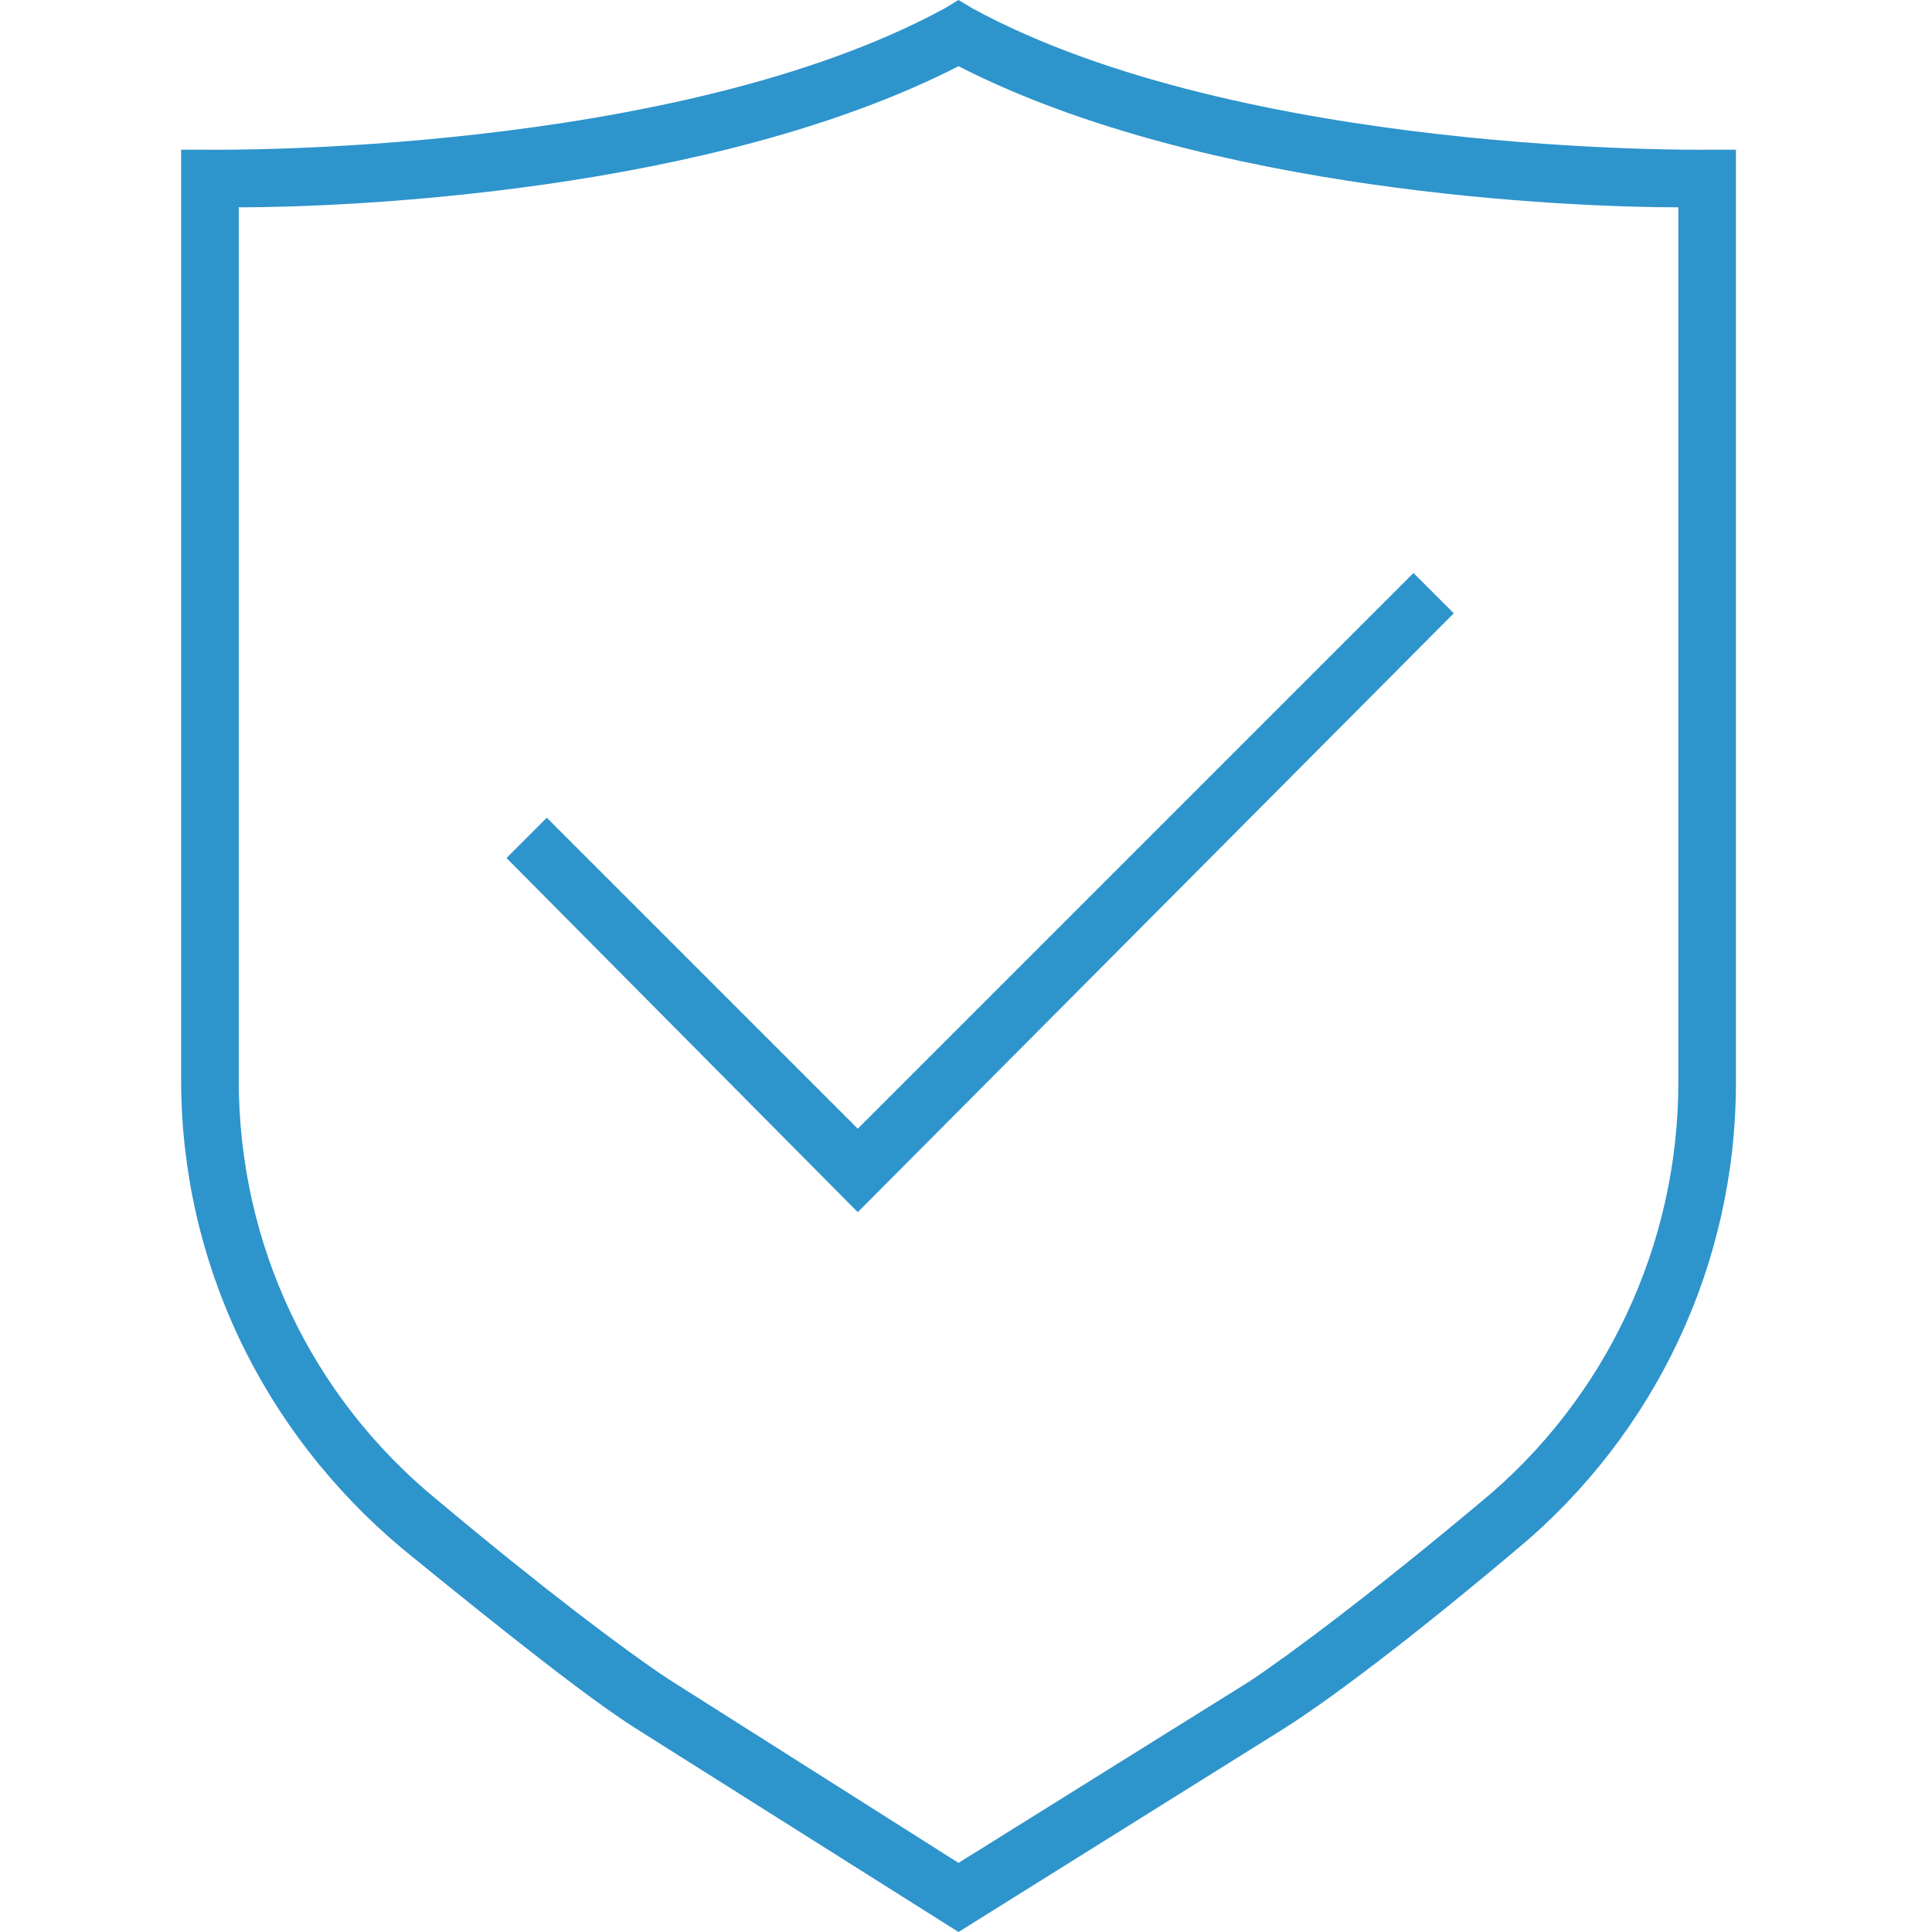
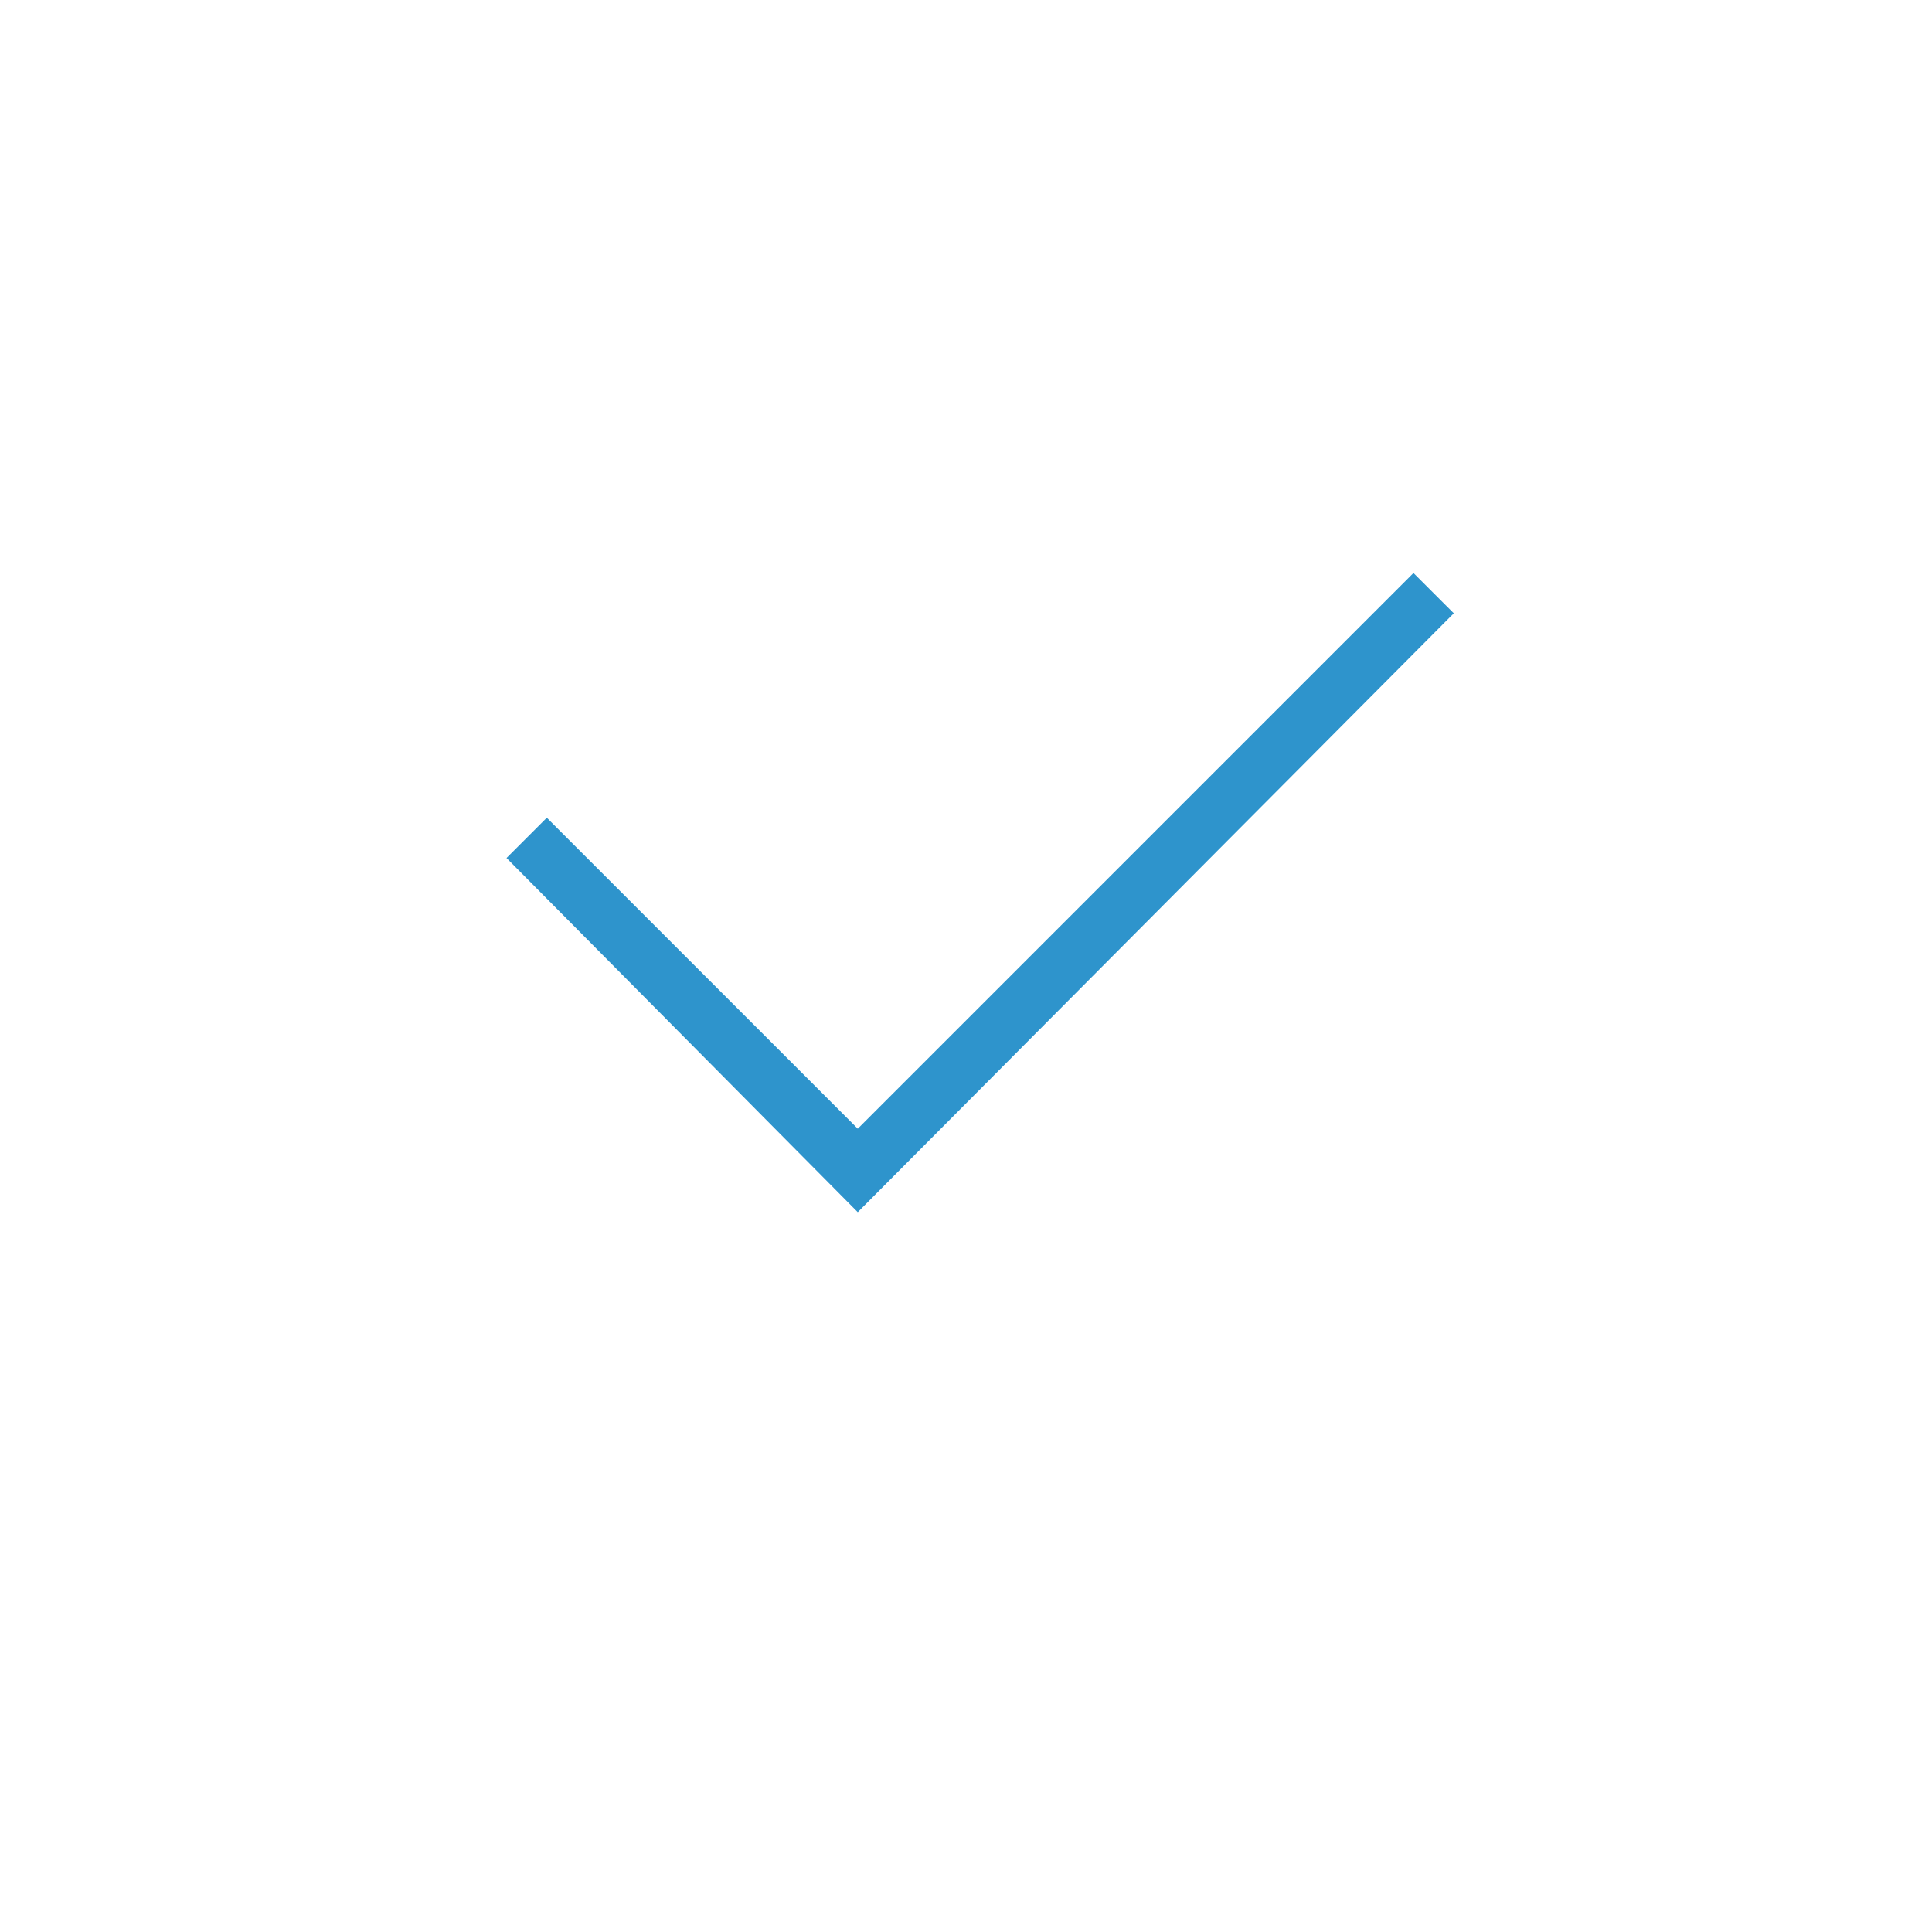
<svg xmlns="http://www.w3.org/2000/svg" width="48" height="48" viewBox="0 0 48 48" fill="none">
-   <path d="M23.814 48L15.874 42.992C14.729 42.277 12.726 40.703 10.008 38.486C6.503 35.553 4.5 31.332 4.5 26.826V3.72H5.215C5.358 3.72 16.733 3.863 23.457 0.215L23.814 0L24.172 0.215C30.896 3.863 42.27 3.72 42.414 3.72H43.129V26.897C43.129 31.404 41.126 35.624 37.692 38.486C34.974 40.775 32.971 42.277 31.826 42.992L23.814 48ZM5.931 5.151V26.826C5.931 30.903 7.719 34.694 10.867 37.27C13.513 39.487 15.516 40.99 16.589 41.705L23.814 46.283L31.04 41.776C32.112 41.061 34.115 39.559 36.762 37.341C39.91 34.766 41.698 30.903 41.698 26.897V5.151C39.051 5.151 29.966 4.793 23.814 1.645C17.662 4.793 8.578 5.151 5.931 5.151Z" fill="#2E94CC" />
  <path d="M21.311 30.116L12.584 21.317L13.585 20.316L21.311 28.042L35.117 14.236L36.119 15.237L21.311 30.116Z" fill="#2E94CC" />
</svg>